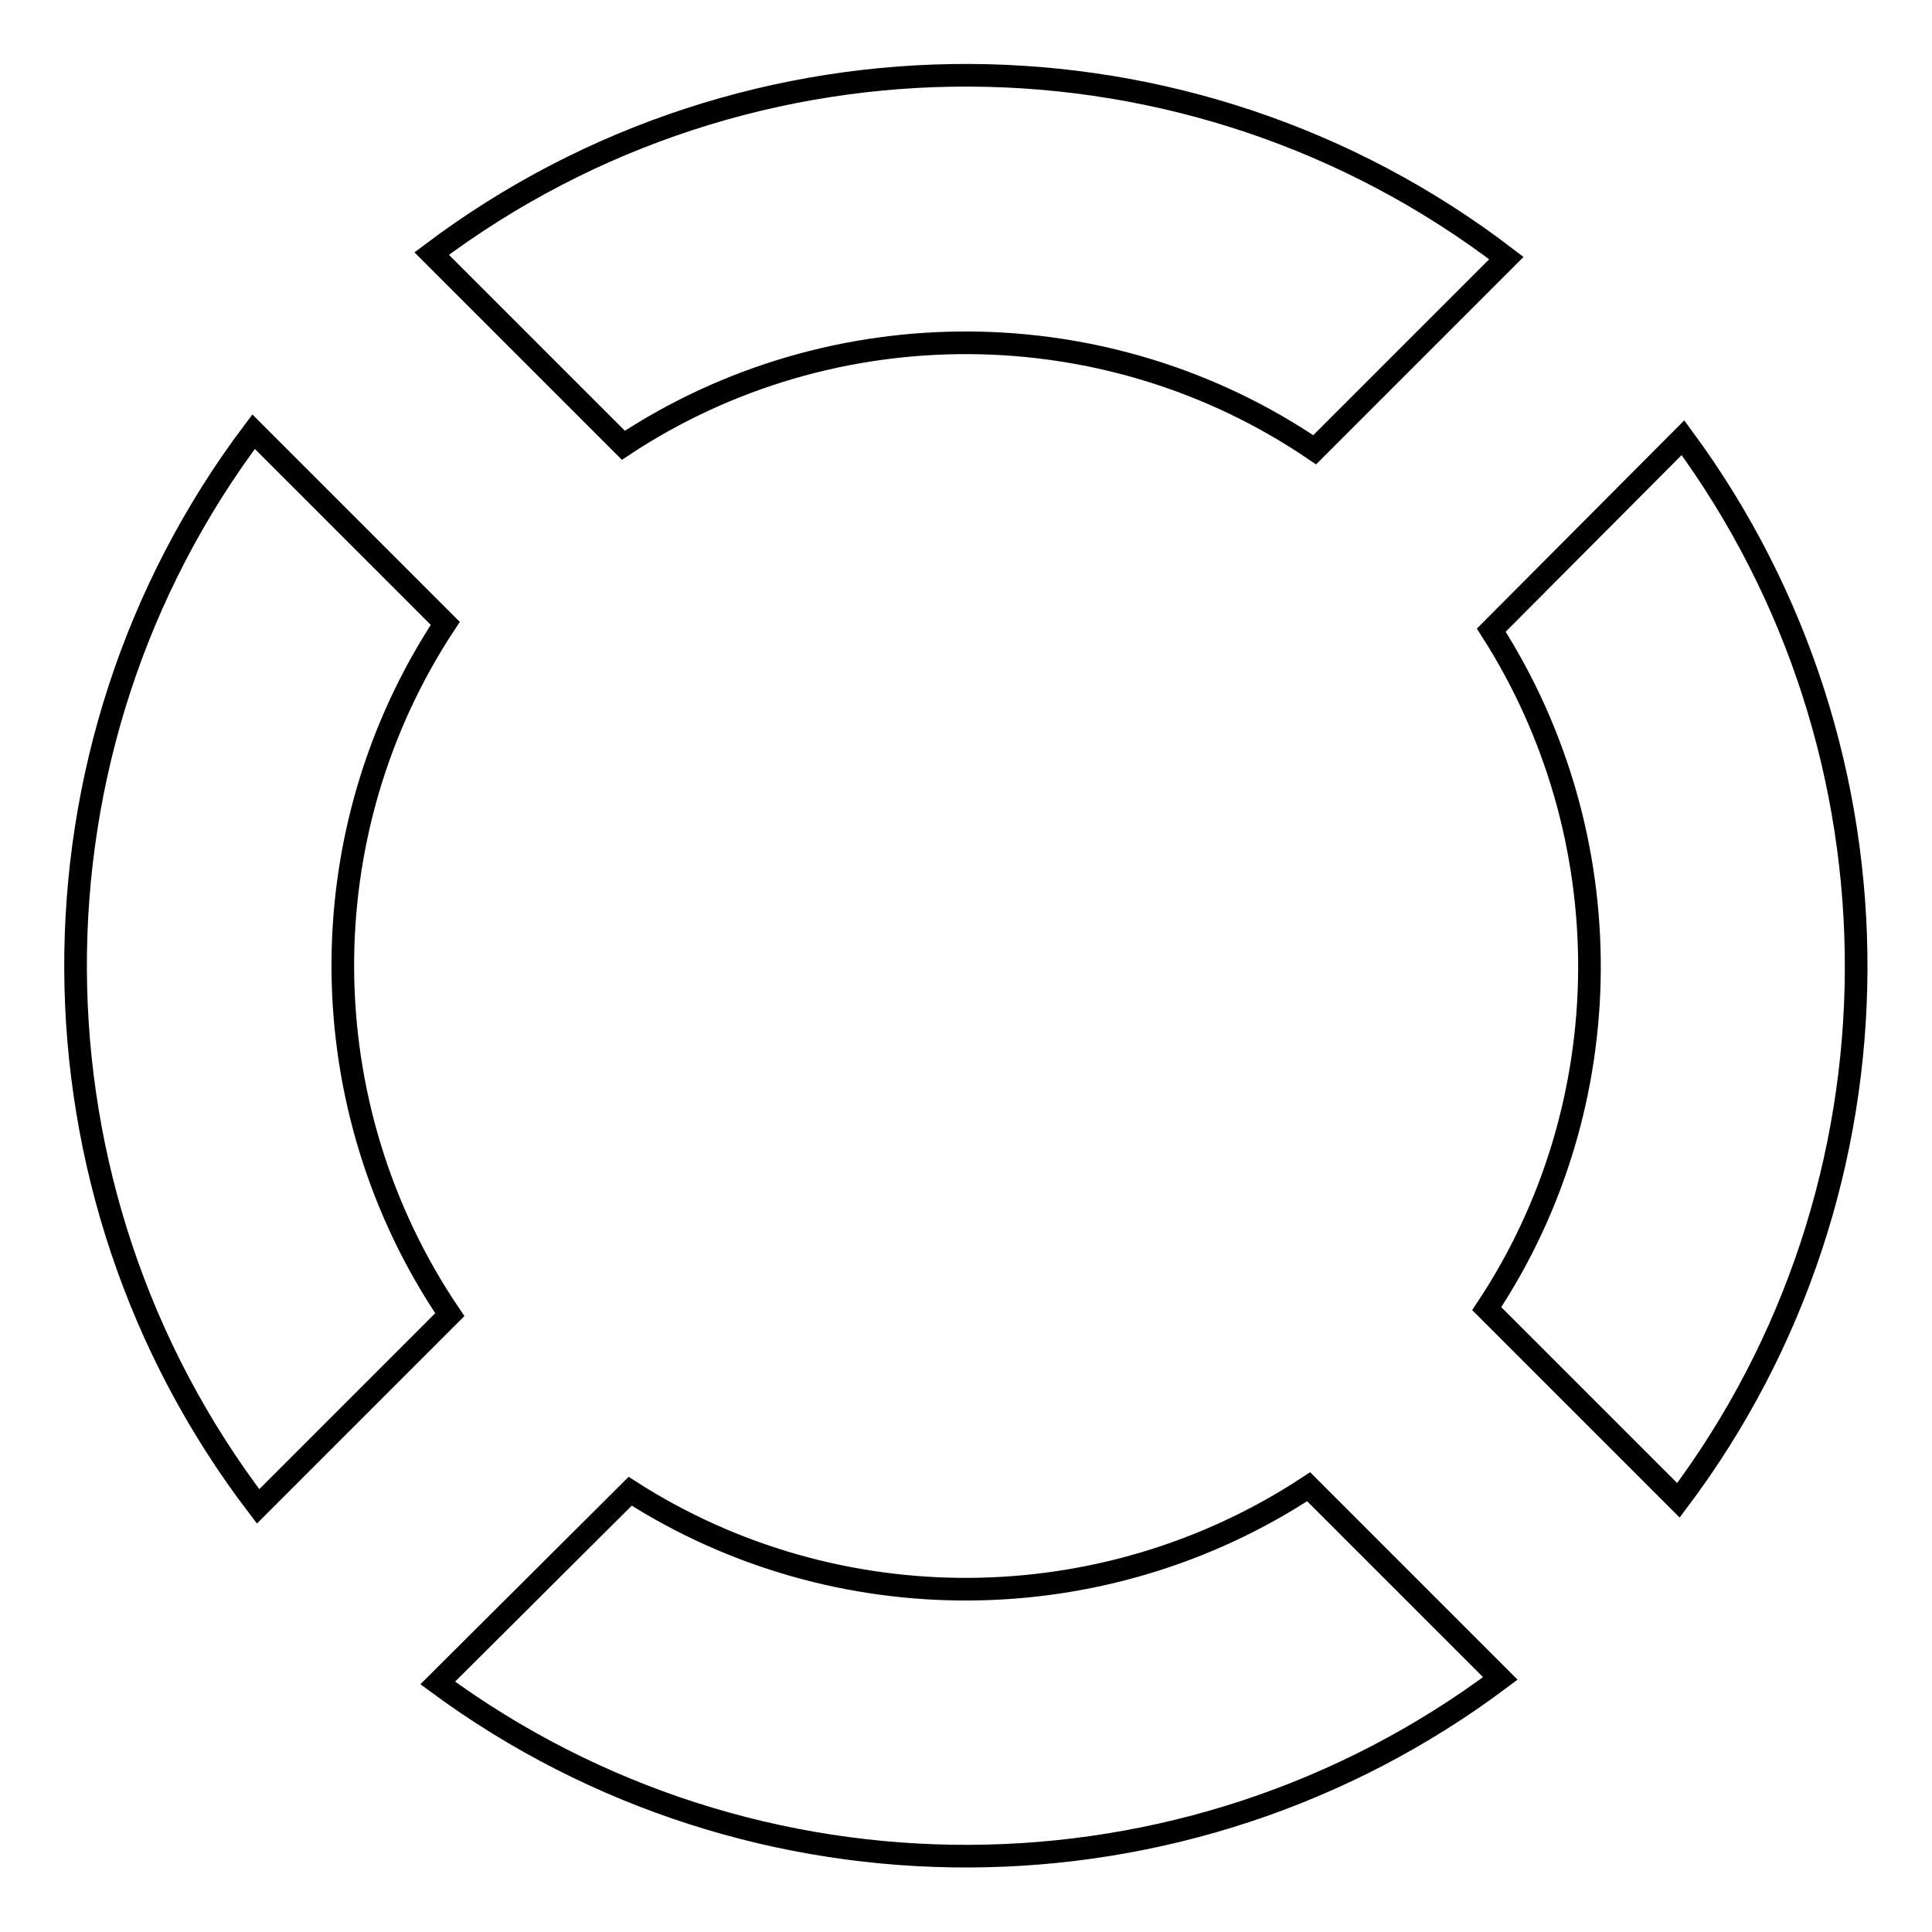
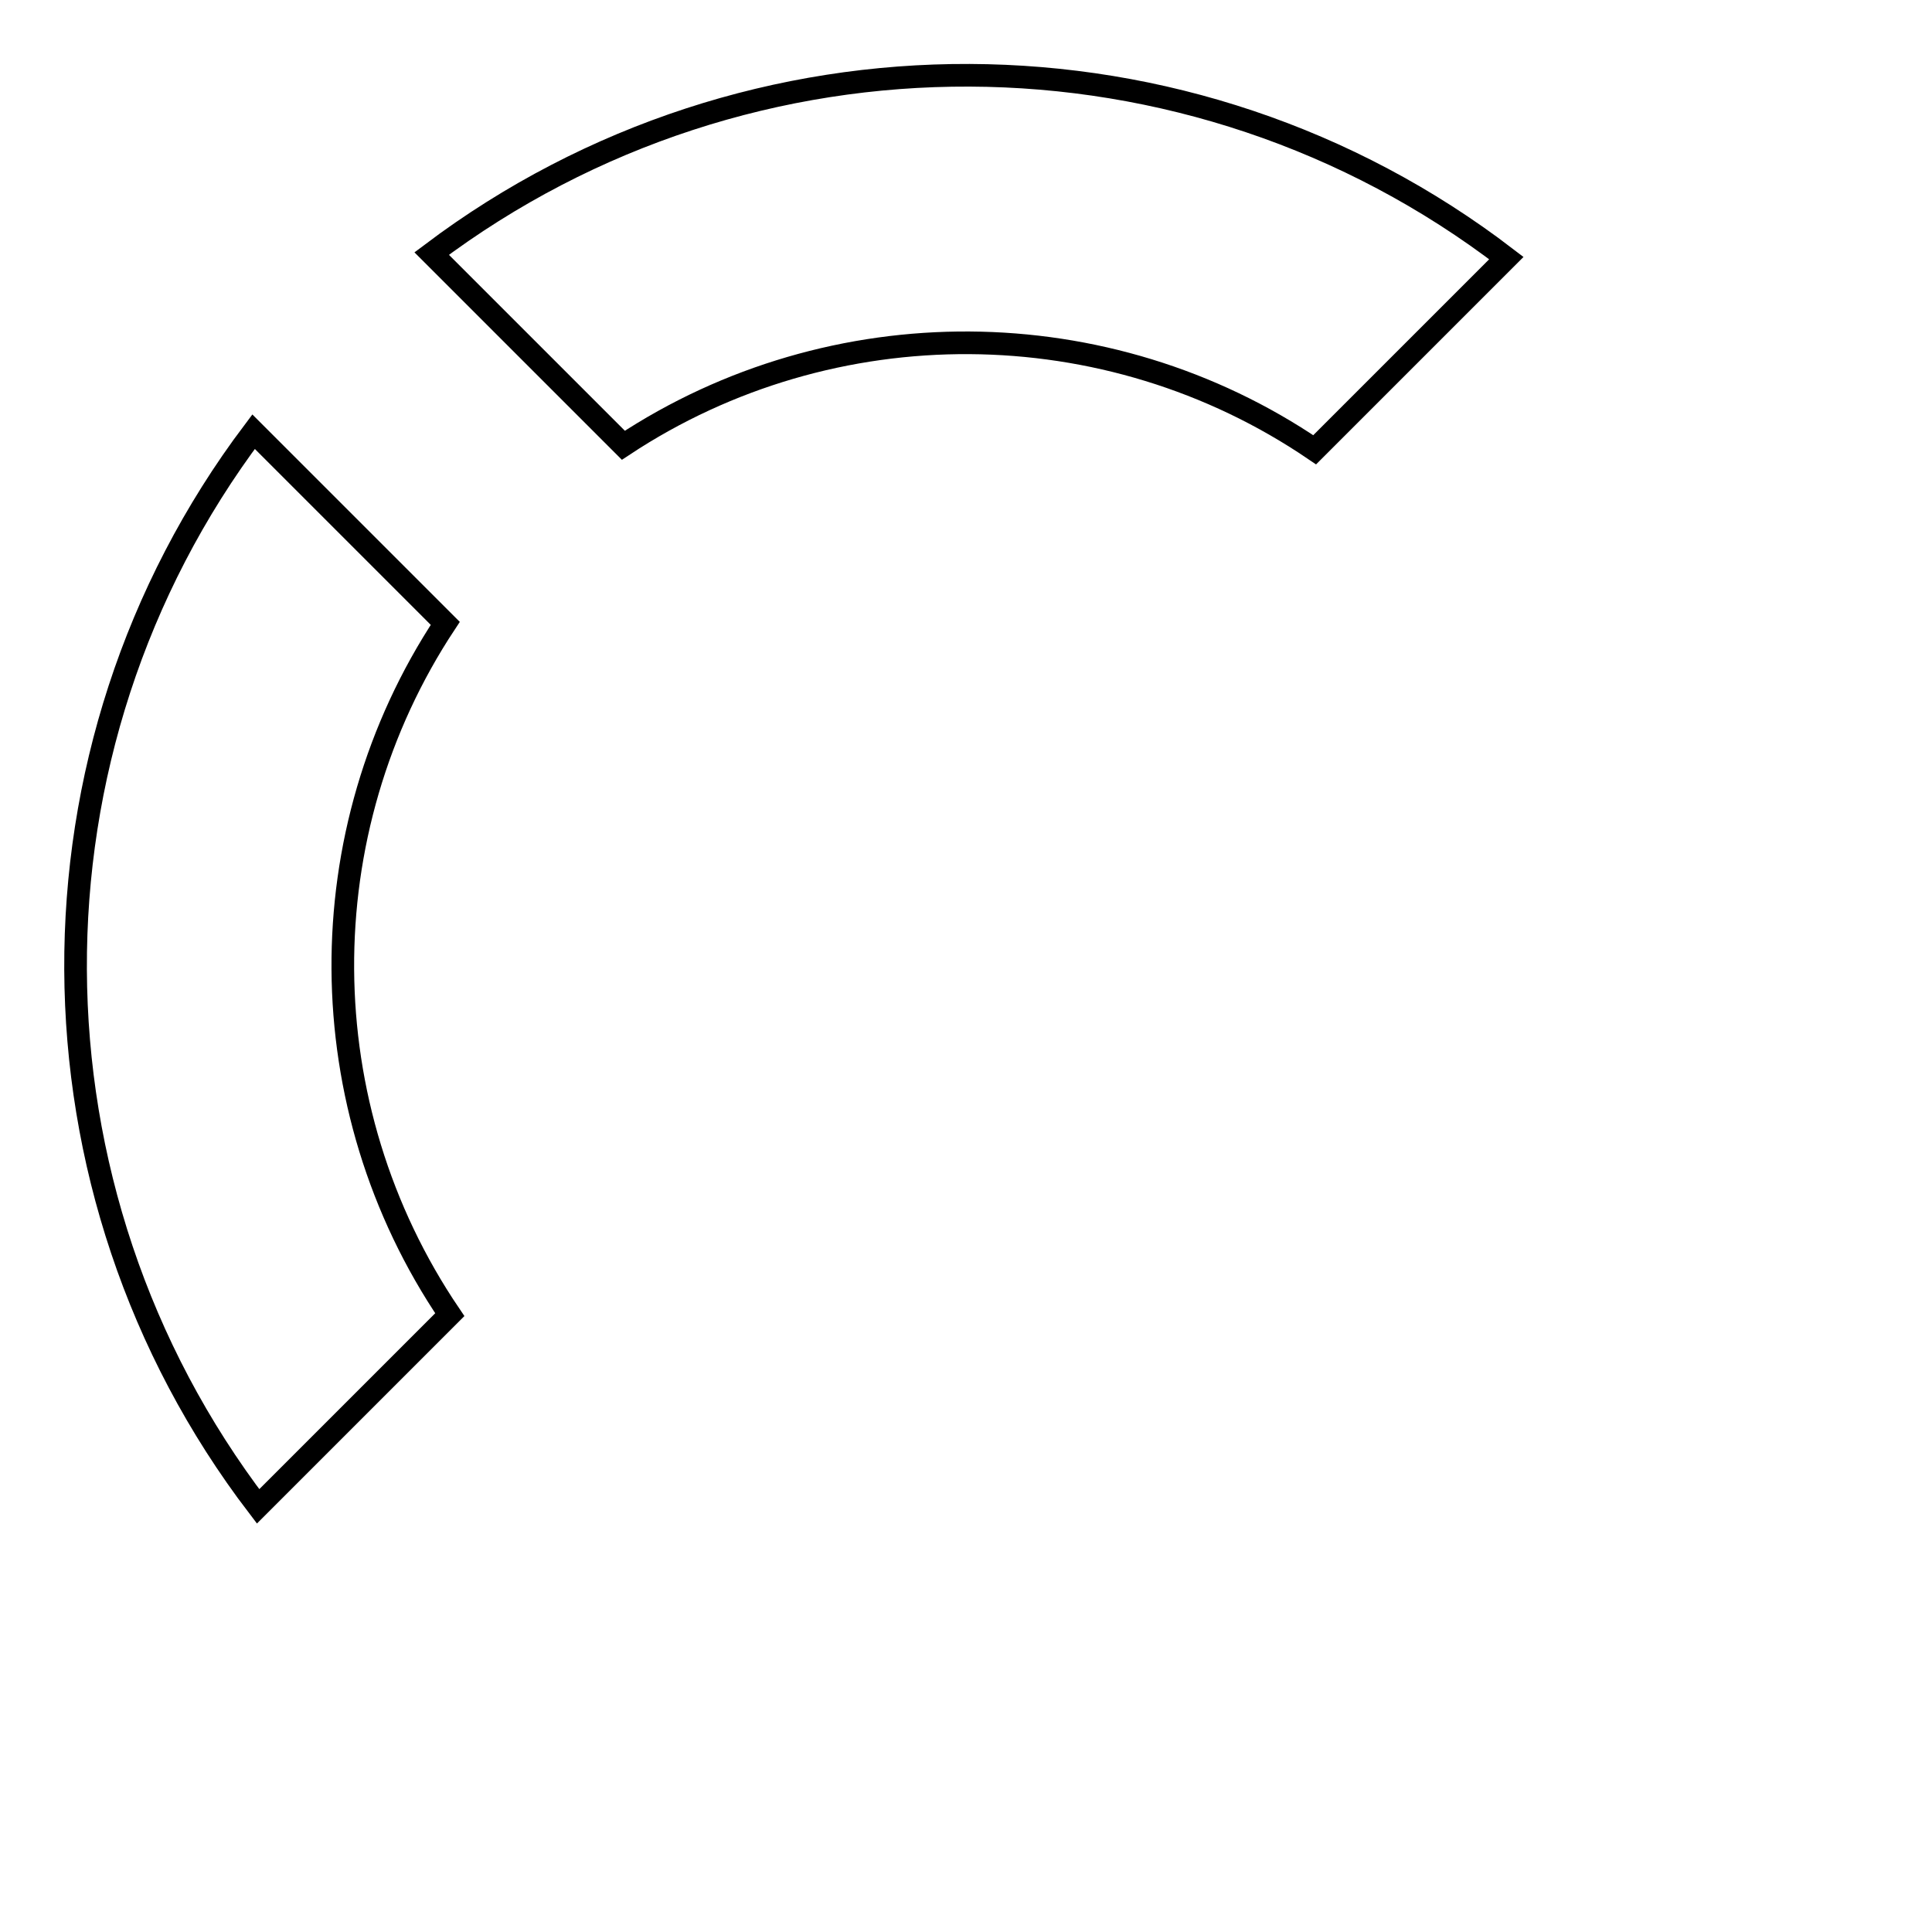
<svg xmlns="http://www.w3.org/2000/svg" version="1.1" x="0px" y="0px" viewBox="0 0 256 256" enable-background="new 0 0 256 256" xml:space="preserve">
  <g>
    <g>
      <path stroke-width="3" fill-opacity="0" stroke="#000000" d="M82.6,59c27.7-18.3,64.1-18.1,91.6,0.6l25.4-25.4C157.7,2.1,99.3,1.9,57.2,33.6L82.6,59z" />
      <path stroke-width="3" fill-opacity="0" stroke="#000000" d="M59.6,174.2c-18.7-27.6-18.9-63.9-0.6-91.6L33.6,57.2C1.9,99.3,2.2,157.7,34.2,199.6L59.6,174.2z" />
-       <path stroke-width="3" fill-opacity="0" stroke="#000000" d="M173.4,197c-27.2,17.9-62.6,18.1-89.9,0.6L58,223c41.8,30.8,99.2,30.6,140.8-0.6L173.4,197z" />
-       <path stroke-width="3" fill-opacity="0" stroke="#000000" d="M197.6,83.5c17.5,27.3,17.4,62.8-0.6,89.9l25.4,25.4c31.2-41.5,31.4-99,0.6-140.8L197.6,83.5z" />
    </g>
  </g>
</svg>